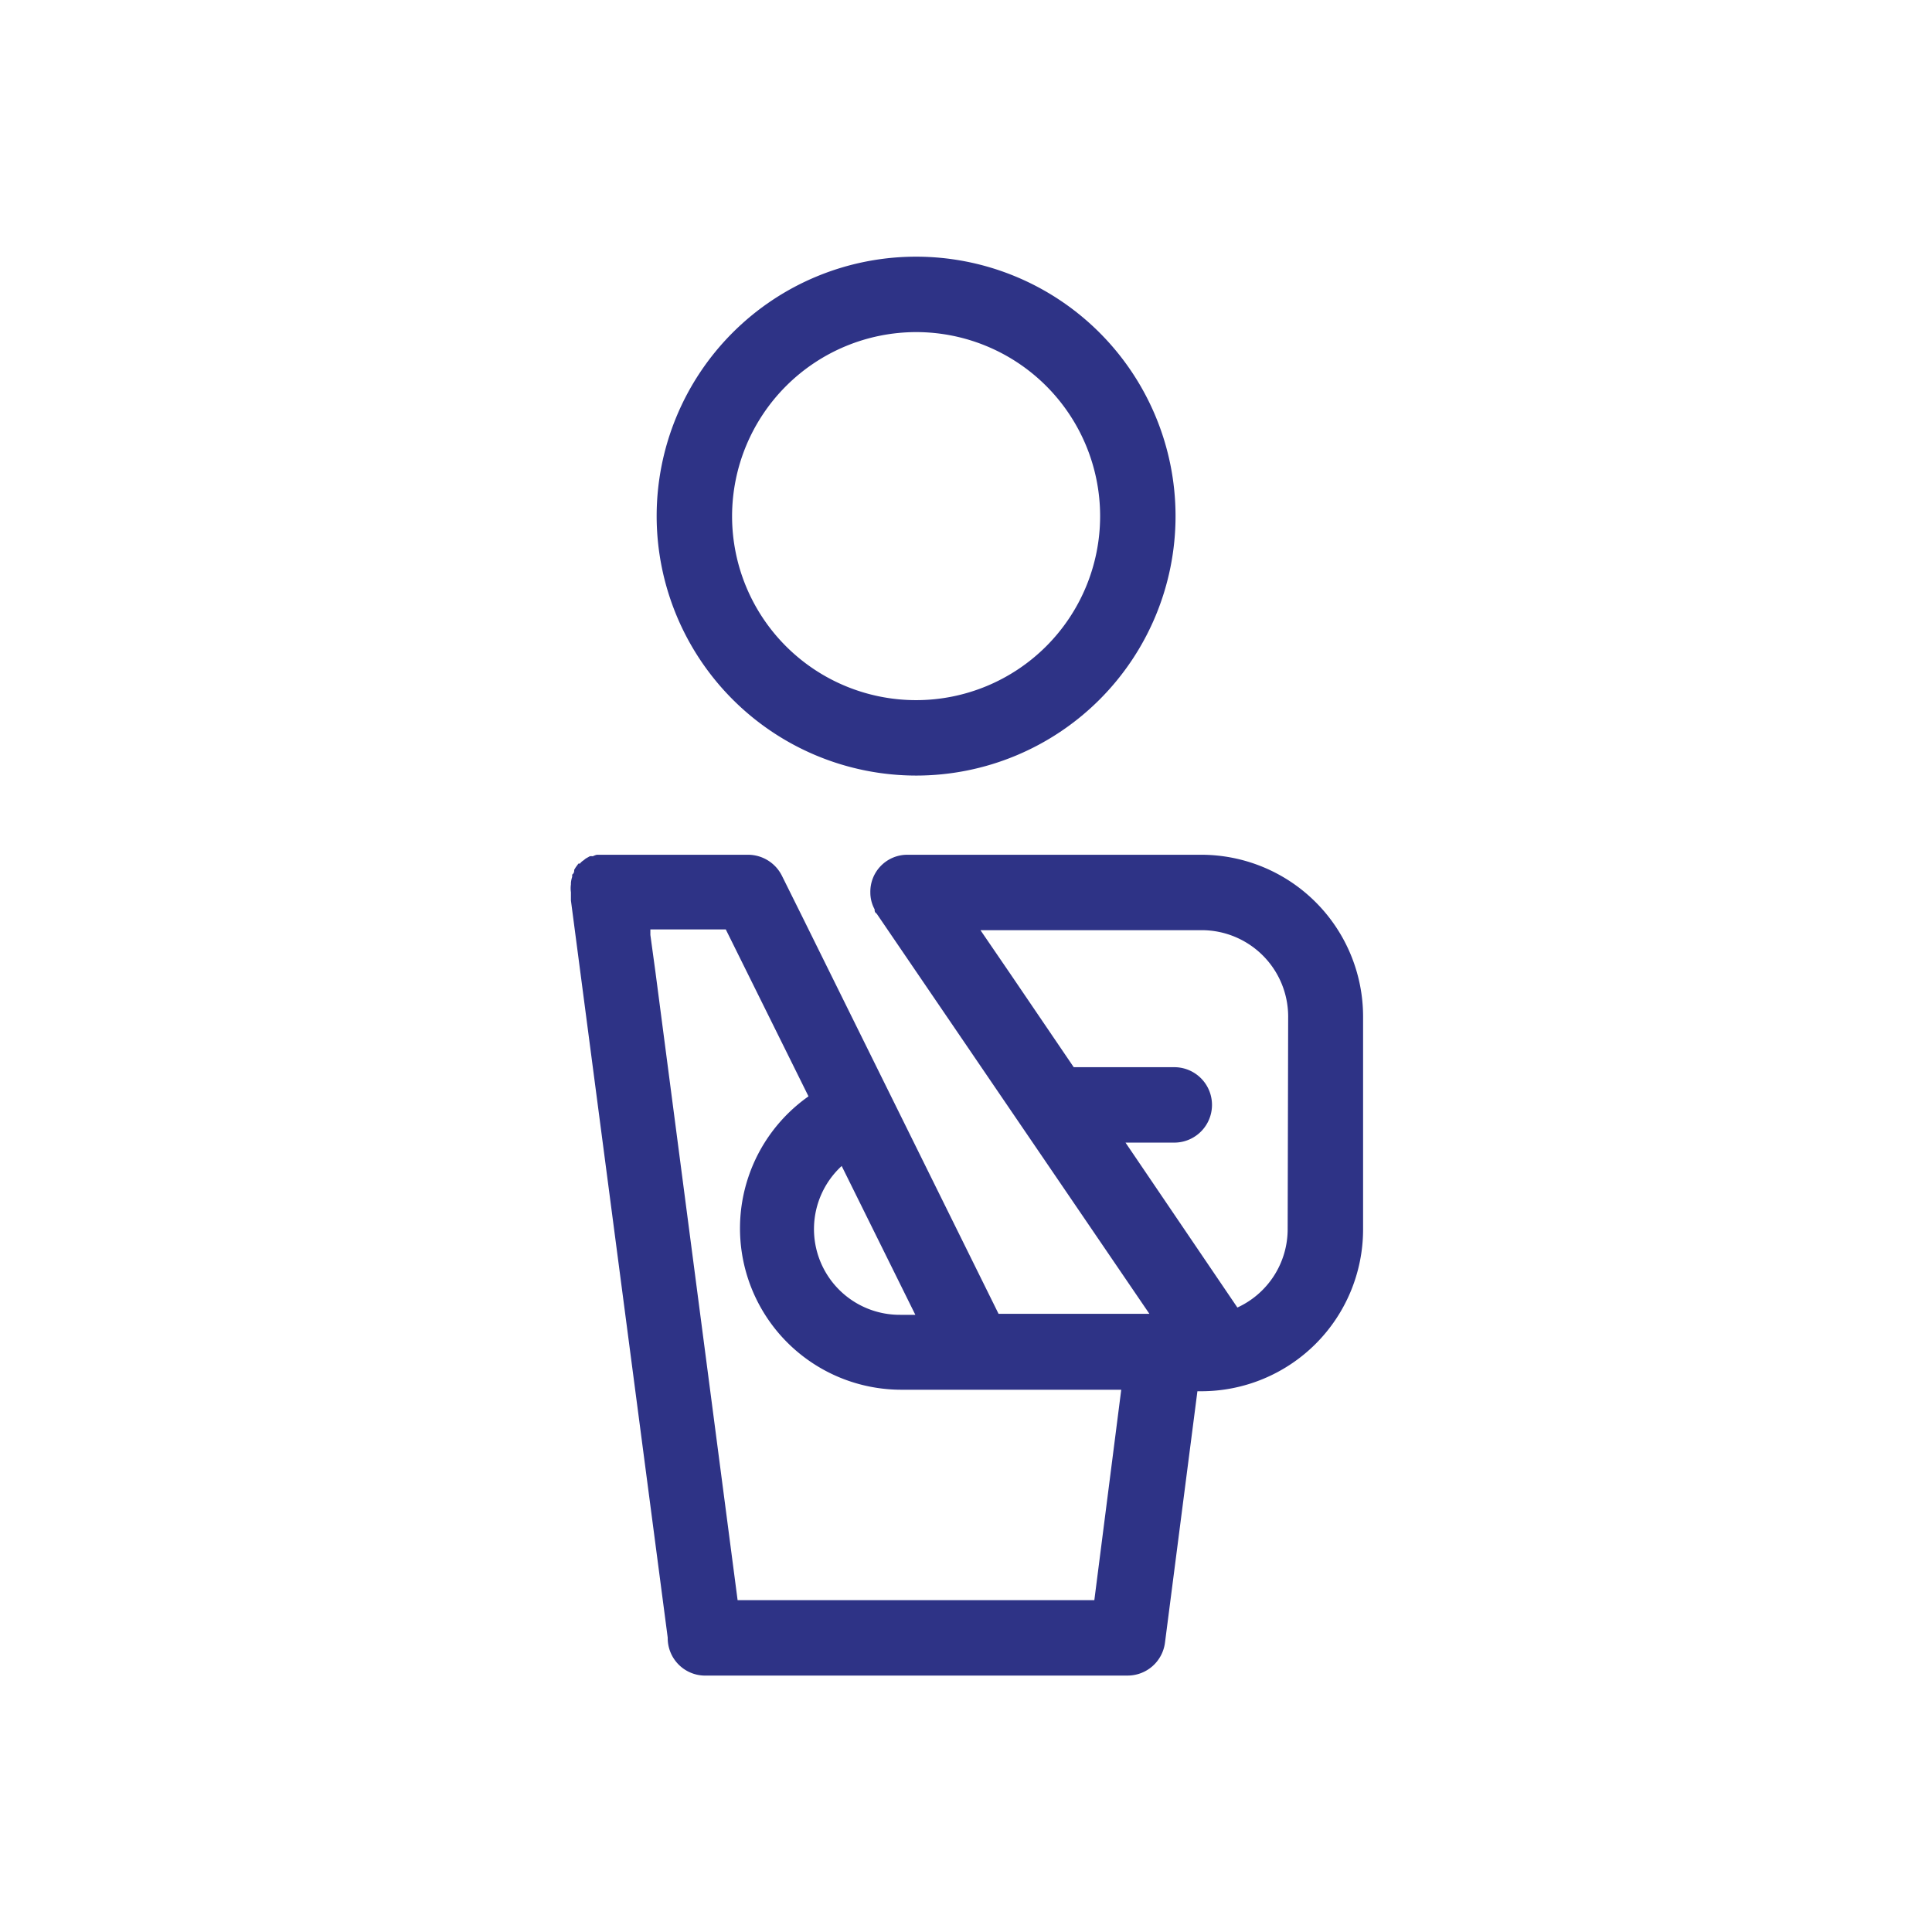
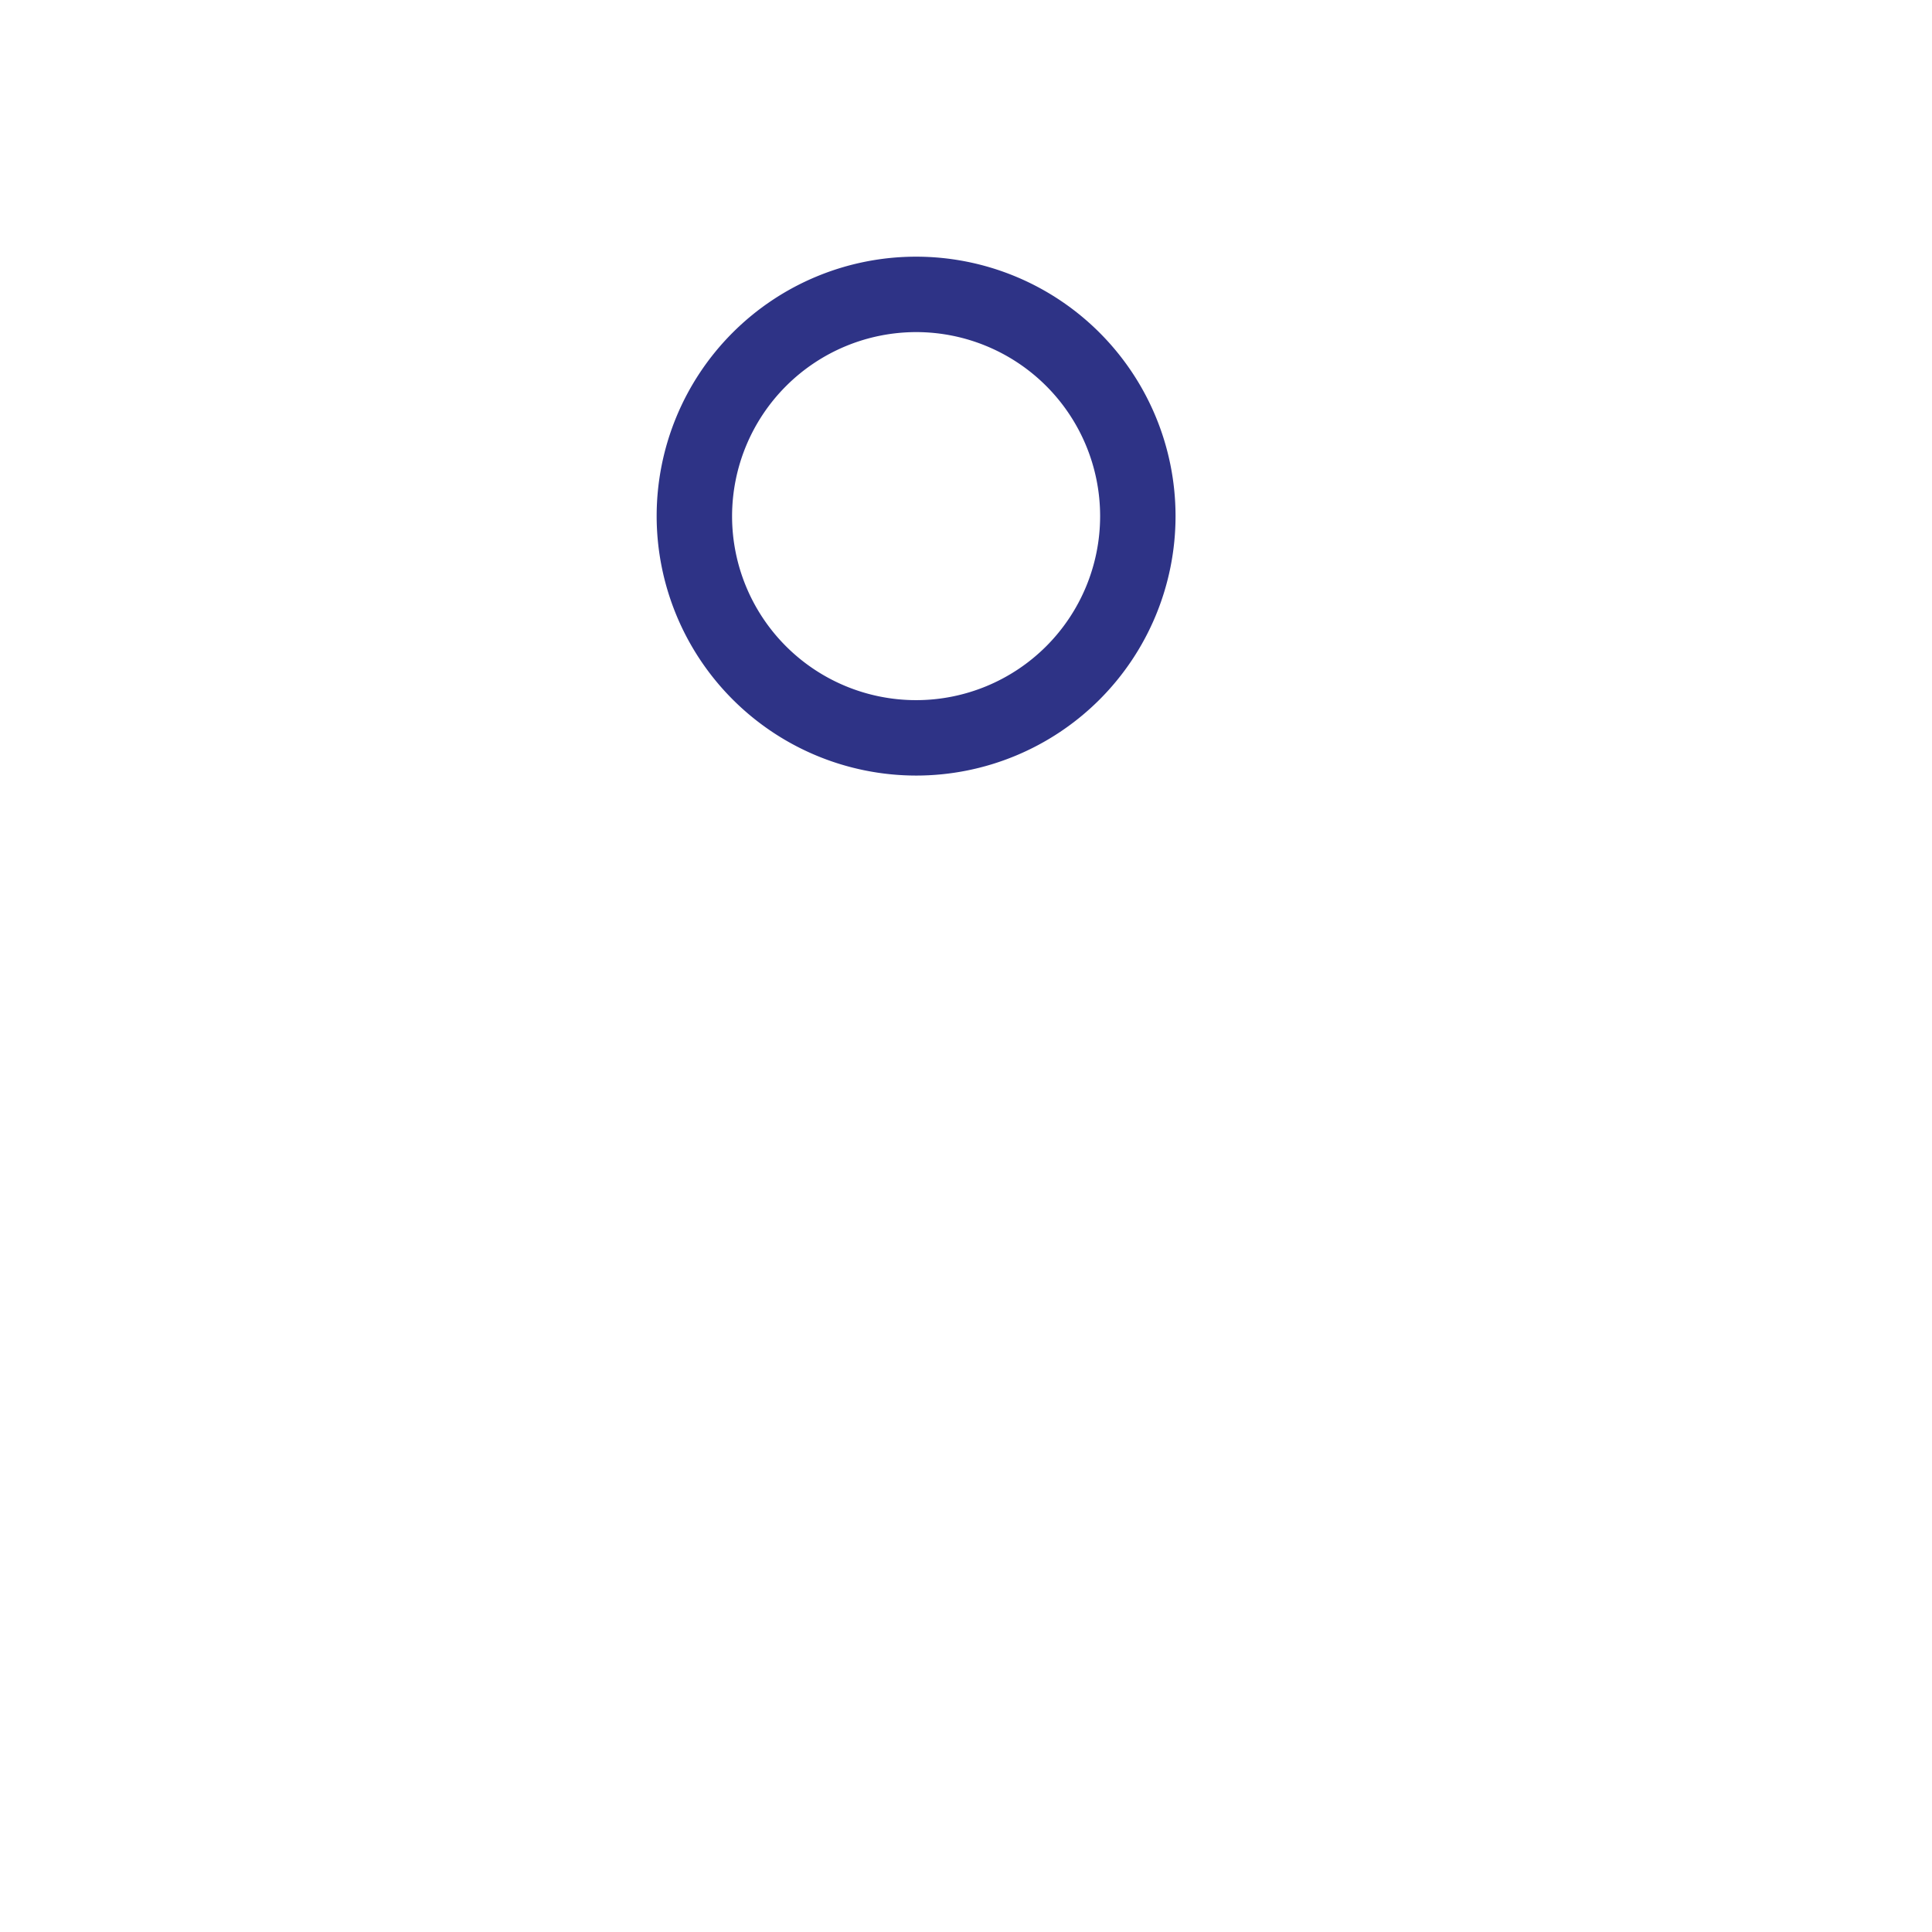
<svg xmlns="http://www.w3.org/2000/svg" viewBox="0 0 76.85 76.85">
  <defs>
    <style>.cls-1{fill:none;}.cls-2{fill:#2e3386;}</style>
  </defs>
  <title>workerscomp</title>
  <g id="Layer_2" data-name="Layer 2">
    <g id="Layer_1-2" data-name="Layer 1">
      <rect class="cls-1" width="76.85" height="76.85" />
-       <path class="cls-2" d="M36.44,30.85A10.32,10.32,0,1,0,26.12,20.53,10.33,10.33,0,0,0,36.44,30.85Zm0-17.64a7.32,7.32,0,1,1-7.32,7.32A7.33,7.33,0,0,1,36.44,13.21Z" />
-       <path class="cls-2" d="M47.79,34H36.09a1.47,1.47,0,0,0-1.47,1.5,1.39,1.39,0,0,0,.17.67h0c0,.06,0,.12.08.17L45.72,52.26l-6,0L31.93,36.5l-.83-1.67A1.51,1.51,0,0,0,29.75,34H23.94l-.06,0-.14,0a.76.76,0,0,0-.16.06.43.43,0,0,0-.12,0l-.16.09-.1.08a.49.49,0,0,0-.13.12l-.06,0,0,0-.11.15-.06.1c0,.06,0,.13-.08.19l0,.09a1,1,0,0,0-.05.24s0,0,0,.06a1.08,1.08,0,0,0,0,.31h0l0,.33,3.85,29.32A1.49,1.49,0,0,0,28,66.65H44.85a1.5,1.5,0,0,0,1.49-1.31l1.29-10h.16a6.44,6.44,0,0,0,6.43-6.42V40.42A6.44,6.44,0,0,0,47.79,34ZM36.41,52.3h-.6a3.41,3.41,0,0,1-2.33-5.92Zm14.81-3.42a3.43,3.43,0,0,1-2,3.13l-4.45-6.56h1.94a1.5,1.5,0,0,0,0-3h-4l-2.5-3.68L39,37h8.81a3.44,3.44,0,0,1,3.43,3.43ZM43.53,63.65H29.34l-3.27-25h0l-.2-1.46,0-.22h3l3.29,6.64a6.42,6.42,0,0,0,3.7,11.67H44.6Z" />
+       <path class="cls-2" d="M36.44,30.85A10.32,10.32,0,1,0,26.12,20.53,10.33,10.33,0,0,0,36.44,30.85Zm0-17.64a7.32,7.32,0,1,1-7.32,7.32A7.33,7.33,0,0,1,36.44,13.21" />
    </g>
  </g>
</svg>